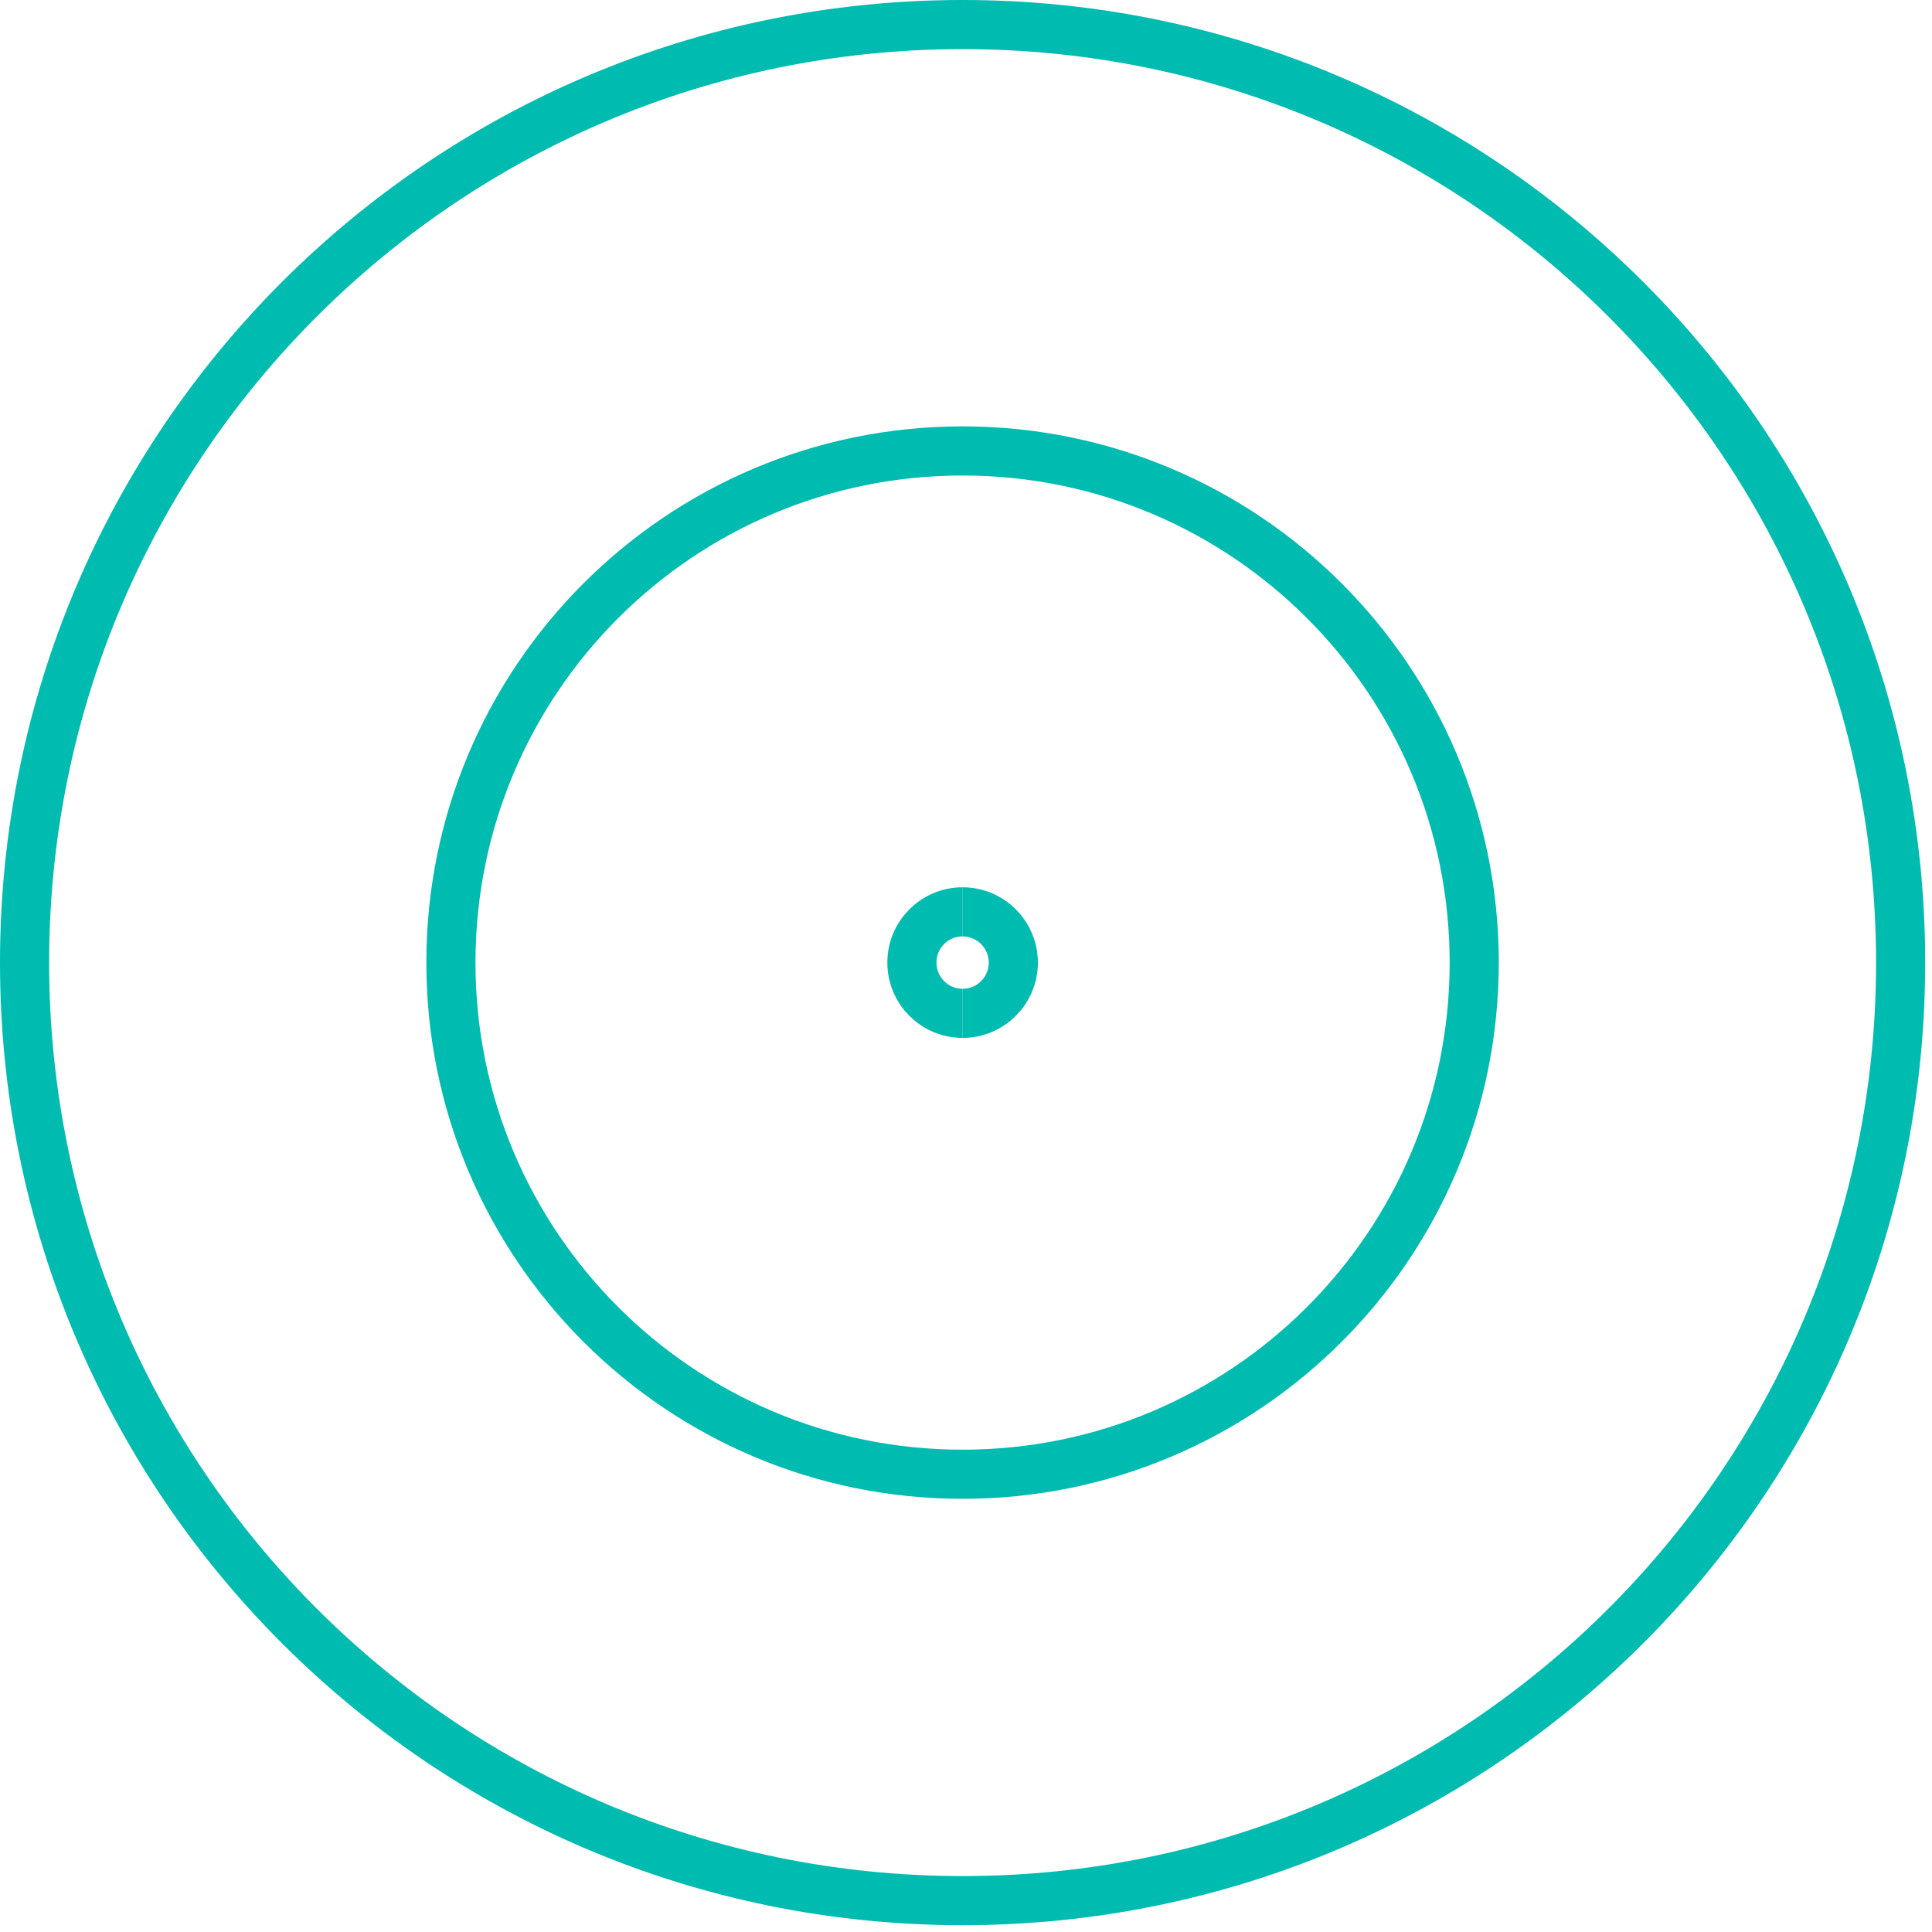
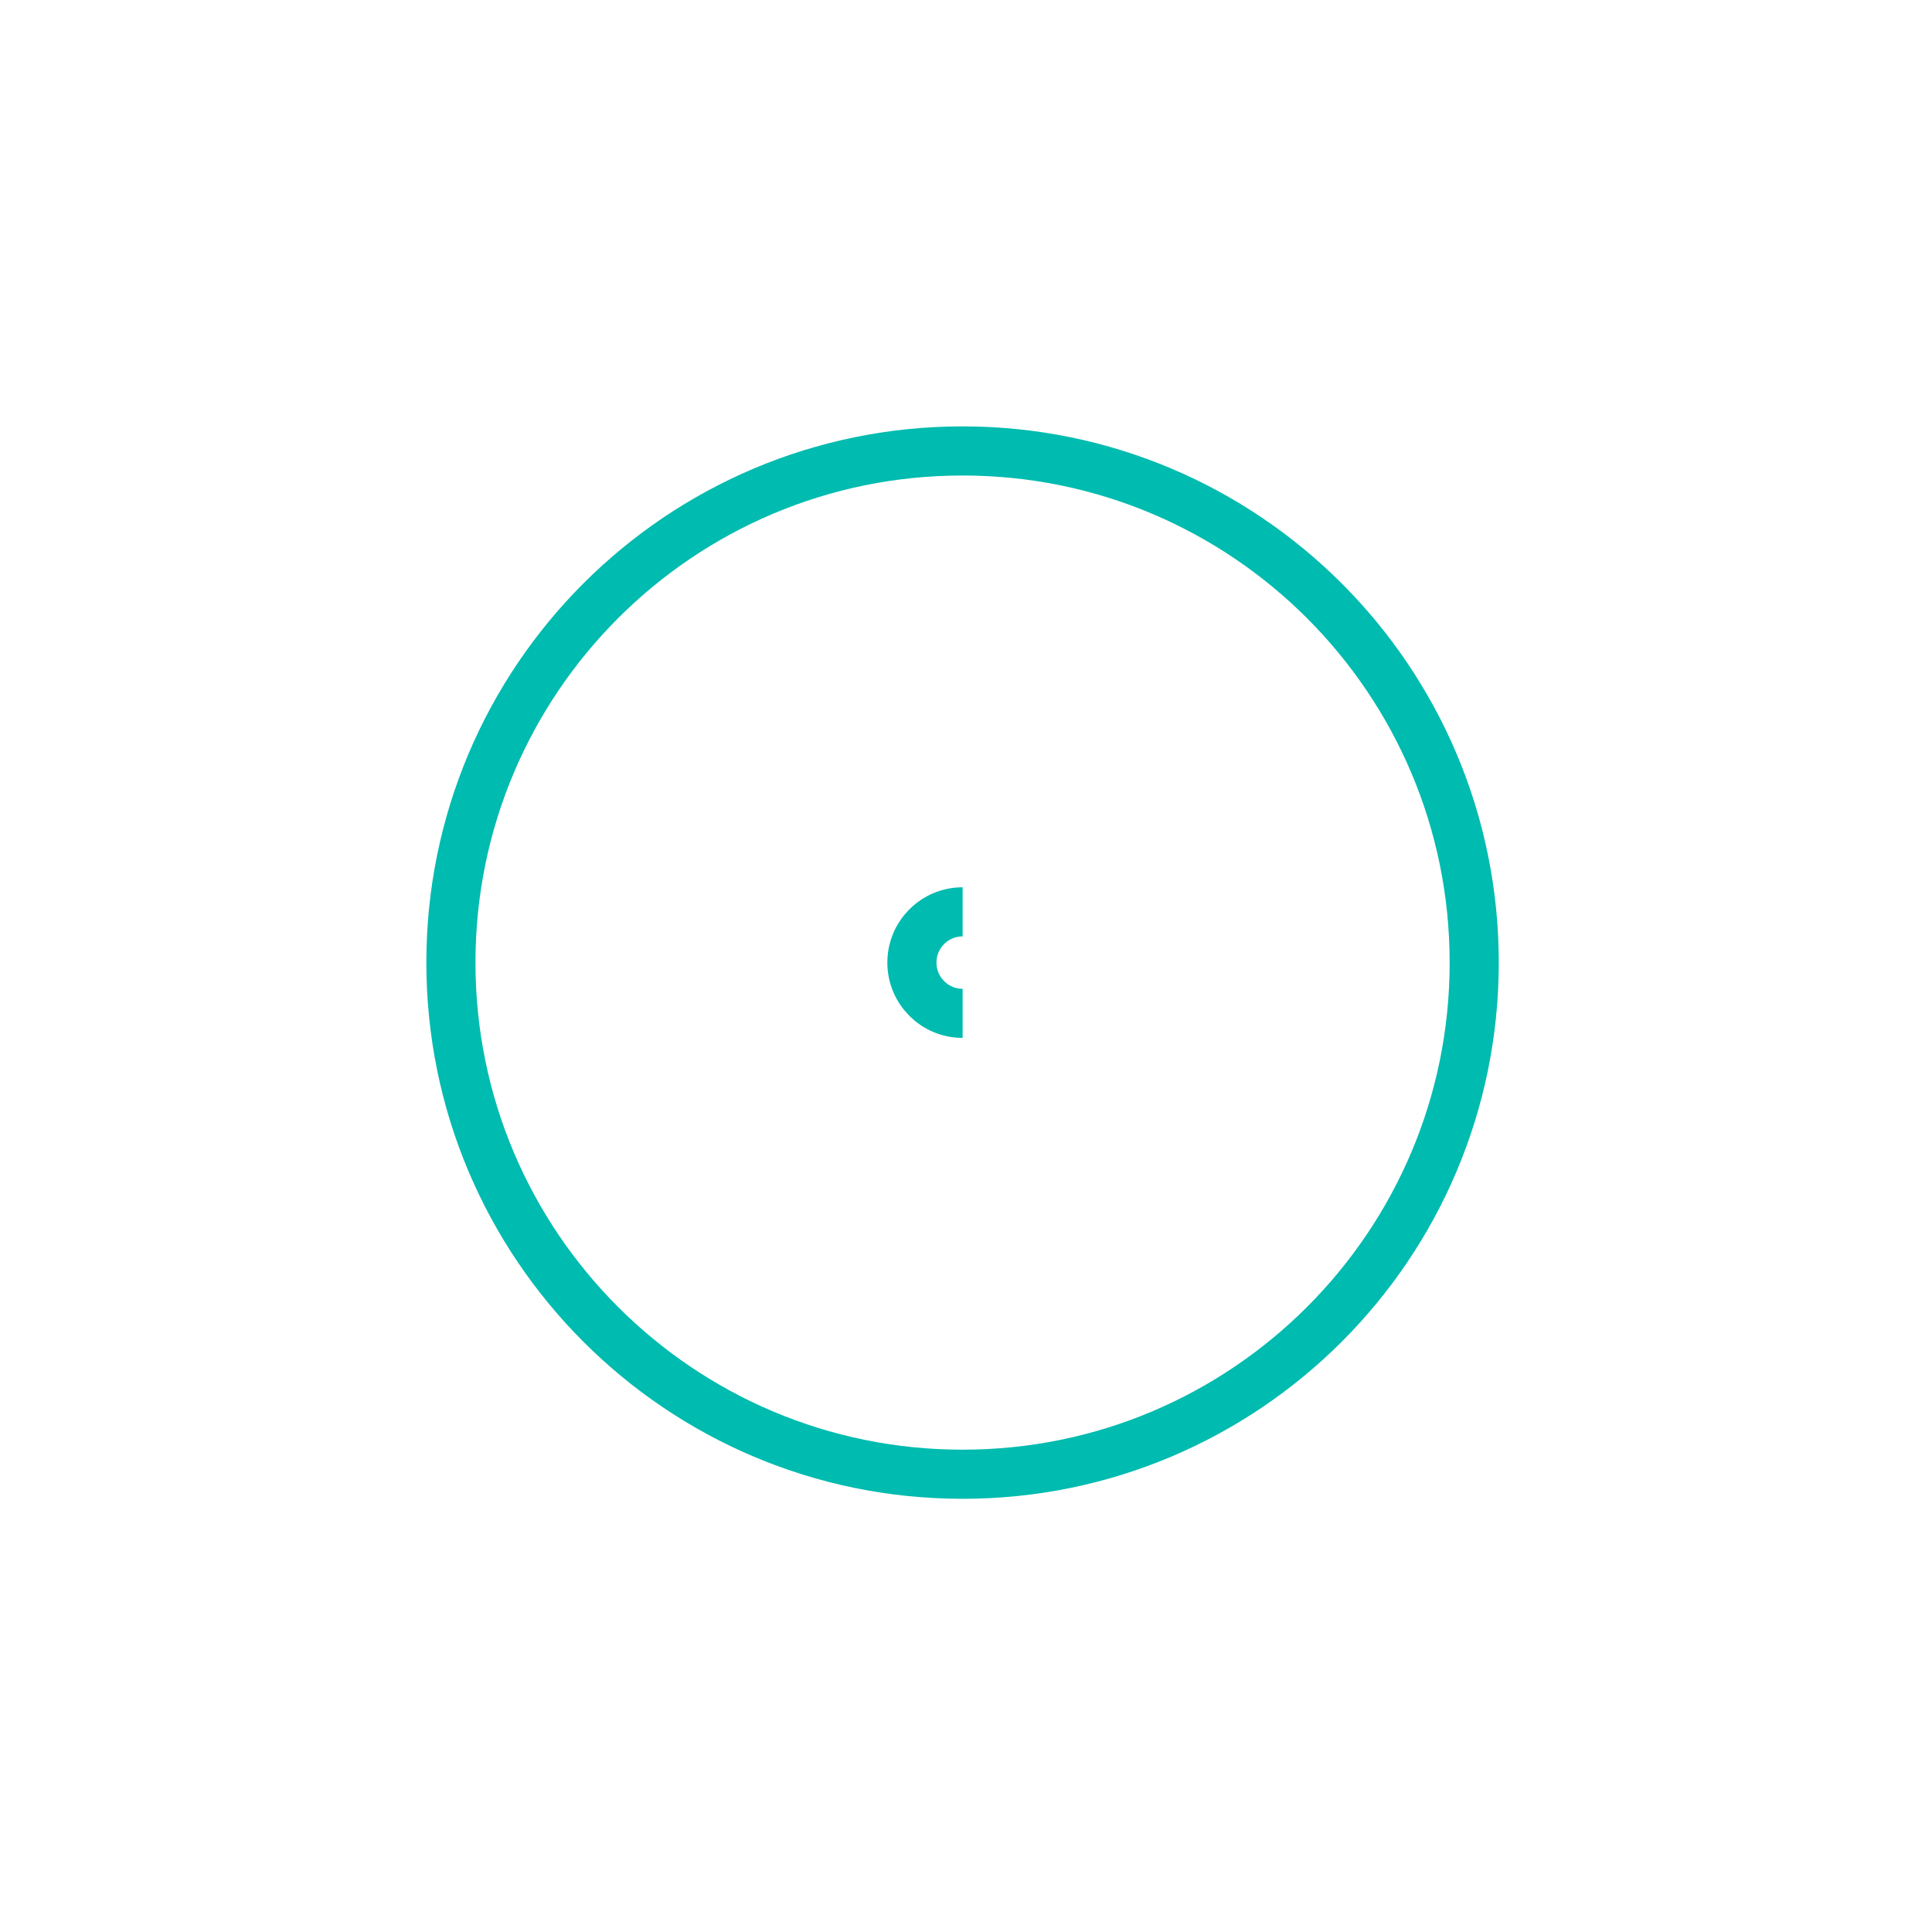
<svg xmlns="http://www.w3.org/2000/svg" width="59" height="59" viewBox="0 0 59 59" fill="none">
  <path d="M29.395 45.021C38.024 45.021 45.02 38.025 45.02 29.396C45.02 20.766 38.024 13.771 29.395 13.771C20.765 13.771 13.77 20.766 13.77 29.396C13.77 38.025 20.765 45.021 29.395 45.021Z" stroke="#00BBAF" stroke-width="1.5" />
-   <path d="M29.396 58.042C13.575 58.042 0.75 45.217 0.75 29.396C0.75 13.575 13.575 0.75 29.396 0.75C45.216 0.75 58.042 13.575 58.042 29.396C58.042 45.217 45.216 58.042 29.396 58.042Z" stroke="#00BBAF" stroke-width="1.5" />
  <path d="M29.397 30.946C28.541 30.946 27.848 30.252 27.848 29.396C27.848 28.54 28.541 27.846 29.397 27.846" stroke="#00BBAF" stroke-width="1.5" />
-   <path d="M29.395 30.946C30.25 30.946 30.945 30.252 30.945 29.396C30.945 28.54 30.25 27.846 29.395 27.846" stroke="#00BBAF" stroke-width="1.5" />
</svg>